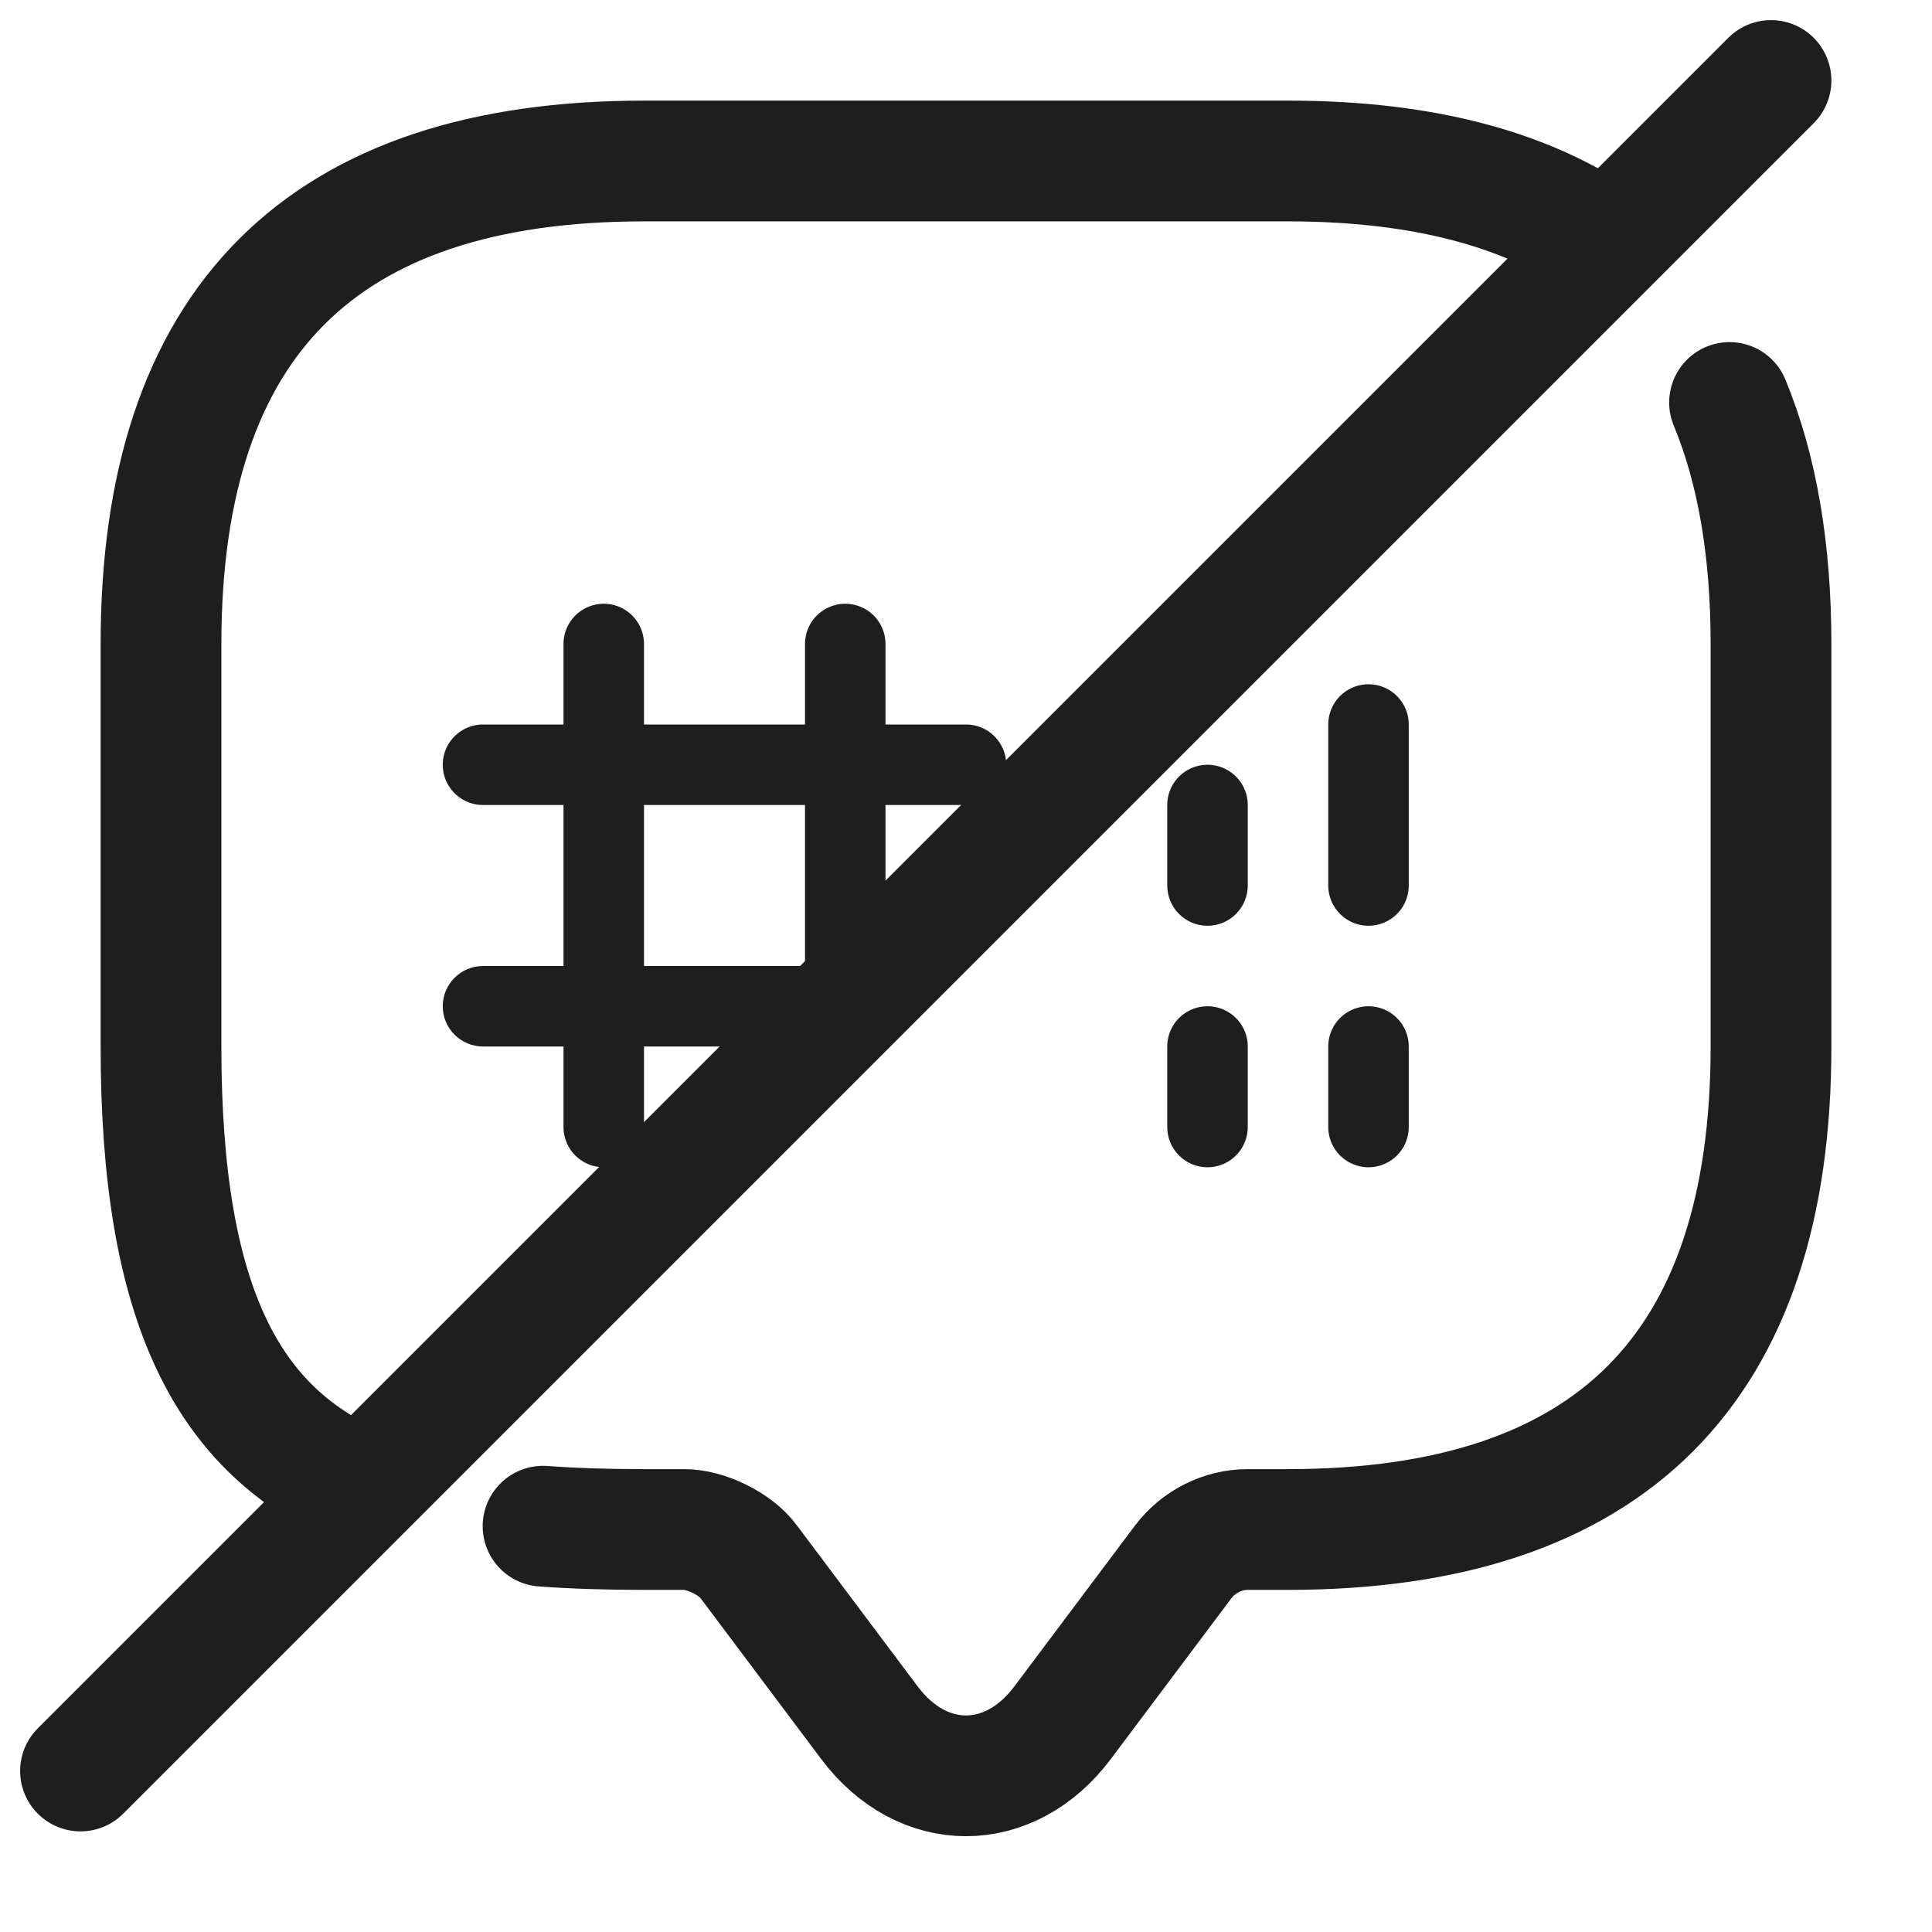
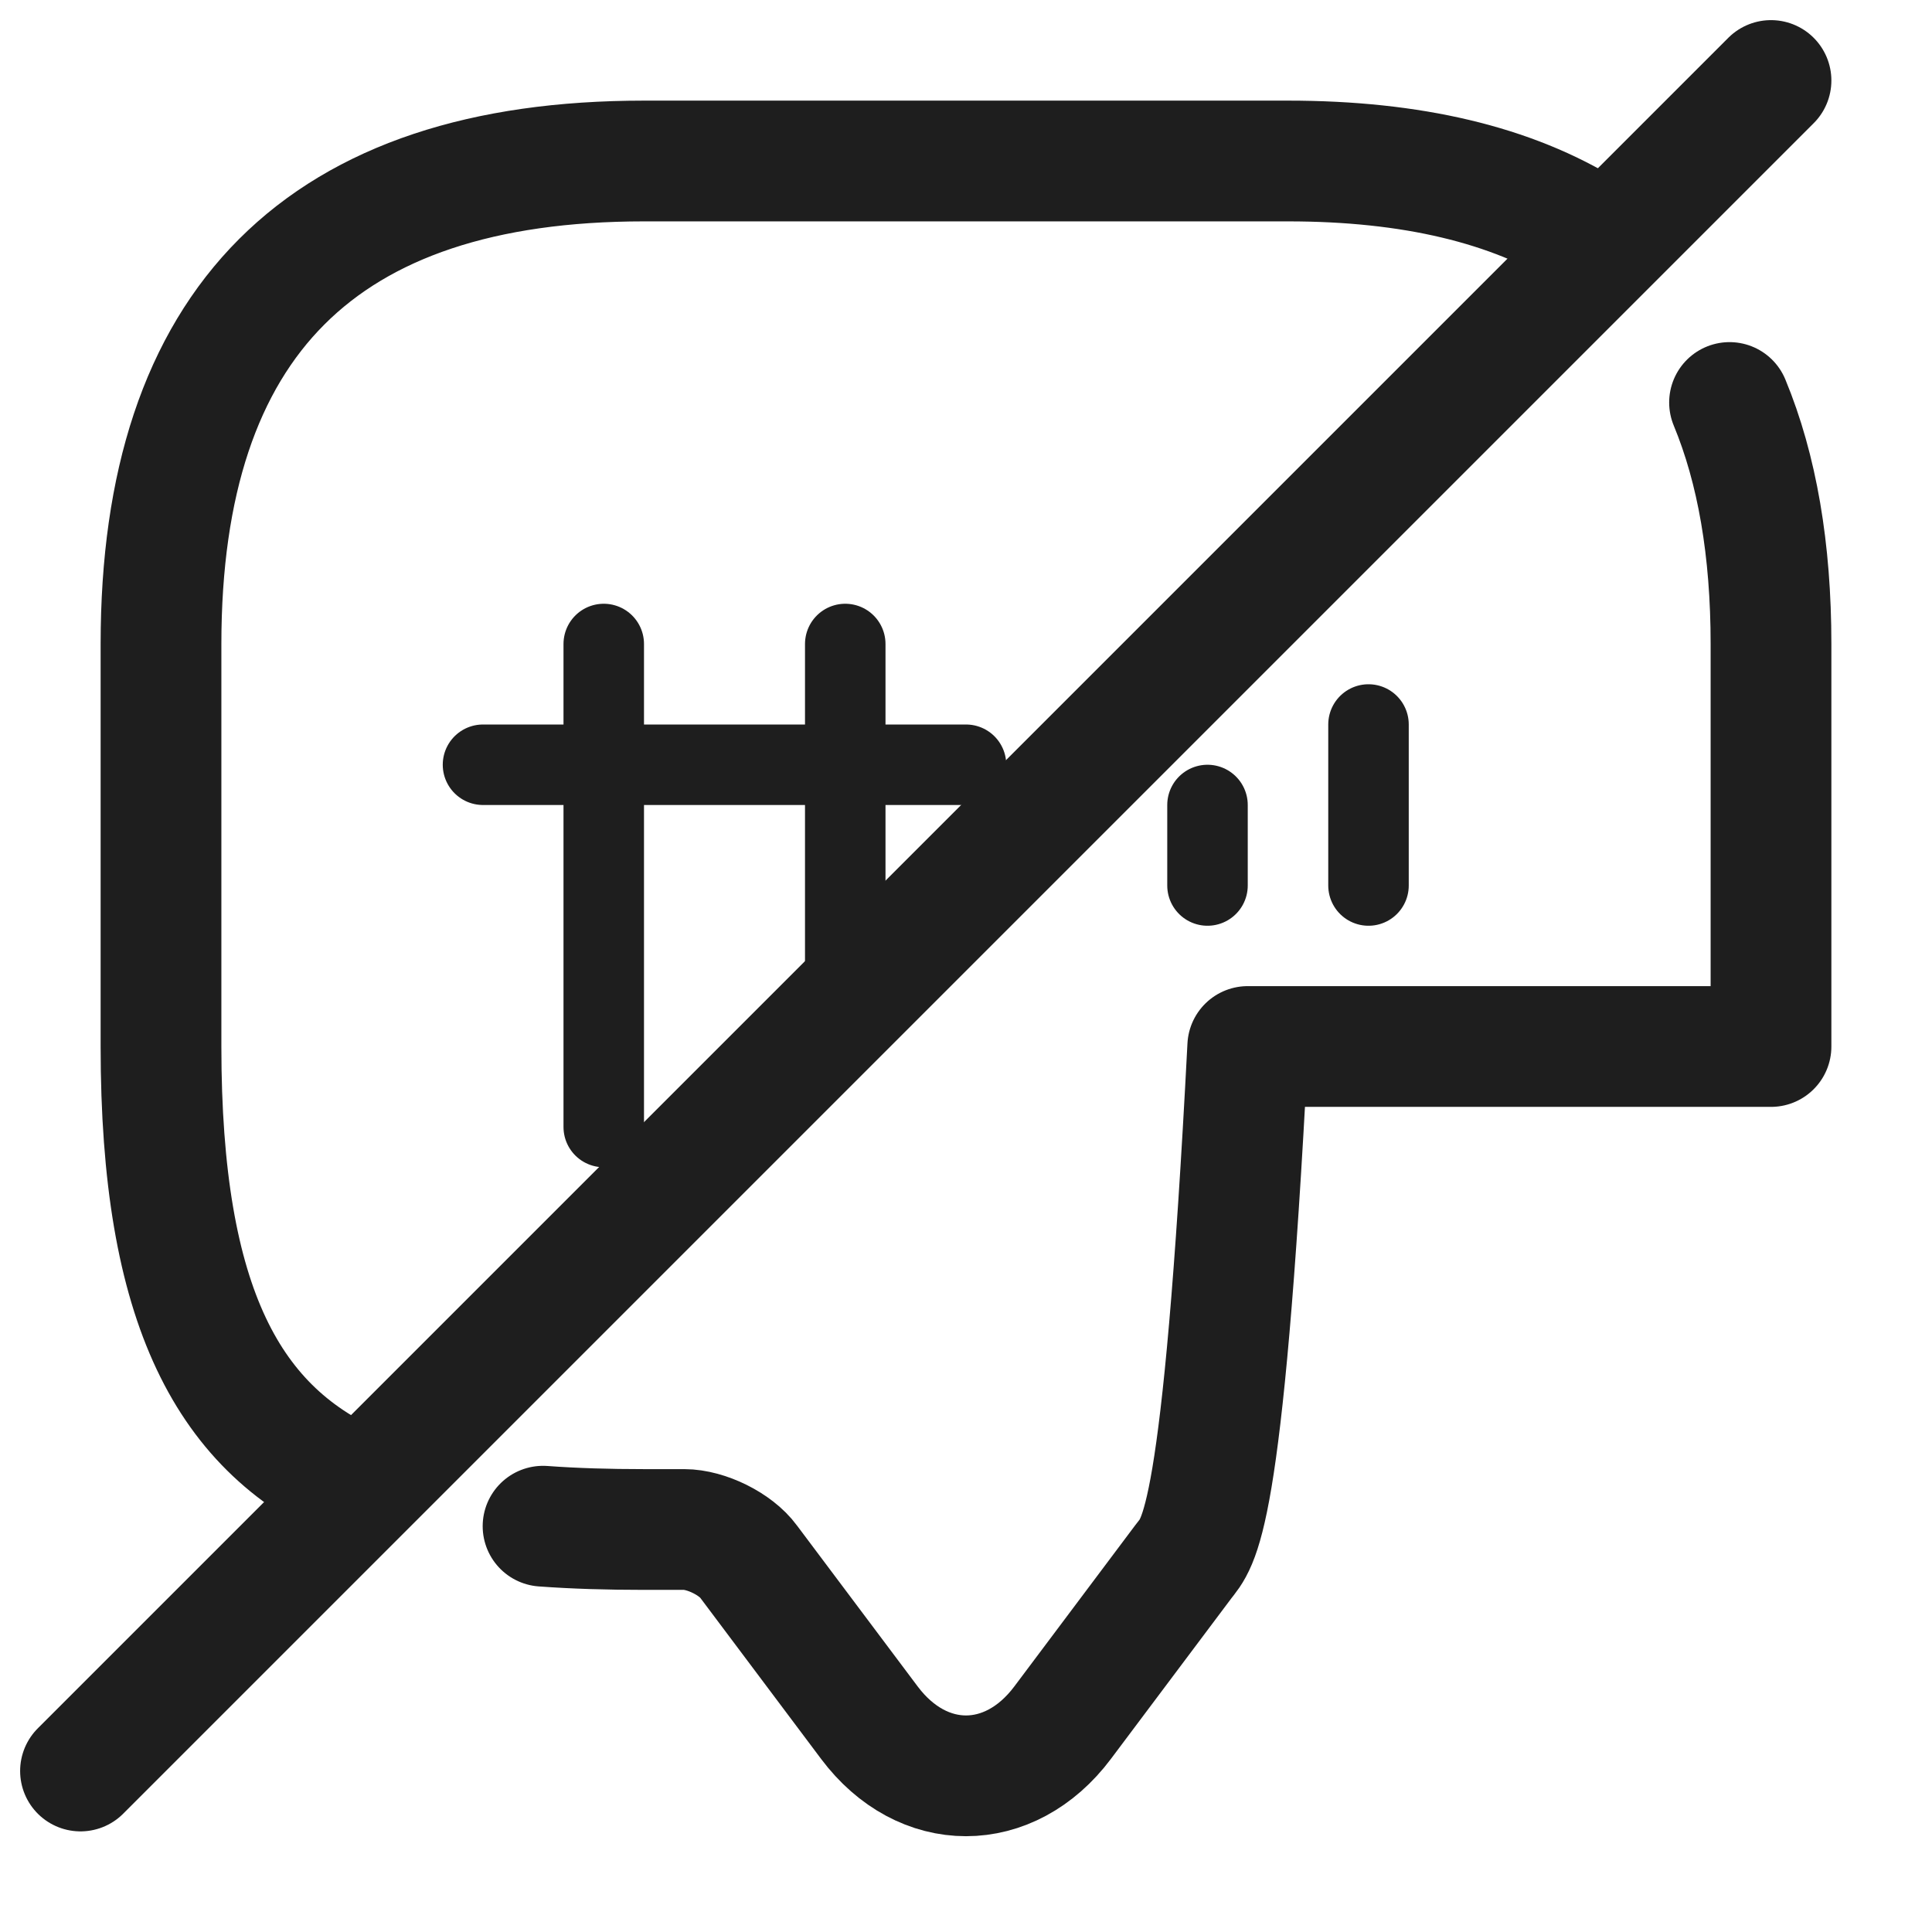
<svg xmlns="http://www.w3.org/2000/svg" width="24" height="24" viewBox="0 0 24 24" fill="none">
-   <path d="M21.485 5C21.828 5.828 22 6.828 22 8V13C22 17 20 19 16 19H15.5C15.19 19 14.89 19.15 14.7 19.4L13.2 21.4C12.54 22.28 11.46 22.28 10.8 21.4L9.3 19.4C9.14 19.18 8.77 19 8.5 19H8C7.558 19 7.14 18.988 6.746 18.959M4.5 18.489C2.833 17.788 2 16.227 2 13V8C2 4 4 2 8 2H16C17.537 2 18.778 2.295 19.724 2.885" stroke="black" stroke-opacity="0.88" stroke-width="1.5" stroke-miterlimit="10" stroke-linecap="round" stroke-linejoin="round" />
+   <path d="M21.485 5C21.828 5.828 22 6.828 22 8V13H15.5C15.19 19 14.89 19.15 14.7 19.4L13.2 21.4C12.54 22.28 11.46 22.28 10.8 21.4L9.3 19.4C9.14 19.18 8.77 19 8.5 19H8C7.558 19 7.14 18.988 6.746 18.959M4.5 18.489C2.833 17.788 2 16.227 2 13V8C2 4 4 2 8 2H16C17.537 2 18.778 2.295 19.724 2.885" stroke="black" stroke-opacity="0.88" stroke-width="1.5" stroke-miterlimit="10" stroke-linecap="round" stroke-linejoin="round" />
  <path d="M22 1L1 22" stroke="#1E1E1E" stroke-width="1.5" stroke-linecap="round" stroke-linejoin="round" />
  <path d="M17 9L17 11" stroke="#1E1E1E" stroke-linecap="round" />
  <path d="M10.5 8V12" stroke="#1E1E1E" stroke-linecap="round" />
-   <path d="M17 14V13" stroke="#1E1E1E" stroke-linecap="round" />
  <path d="M15 10L15 11" stroke="#1E1E1E" stroke-linecap="round" />
  <path d="M7.5 8V14" stroke="#1E1E1E" stroke-linecap="round" />
-   <path d="M6 12C5.724 12 5.5 12.224 5.5 12.5C5.5 12.776 5.724 13 6 13L6 12ZM10 12L6 12L6 13L10 13L10 12Z" fill="#1E1E1E" />
  <path d="M12 9.5L6 9.5" stroke="#1E1E1E" stroke-linecap="round" />
-   <path d="M15 14V13" stroke="#1E1E1E" stroke-linecap="round" />
</svg>